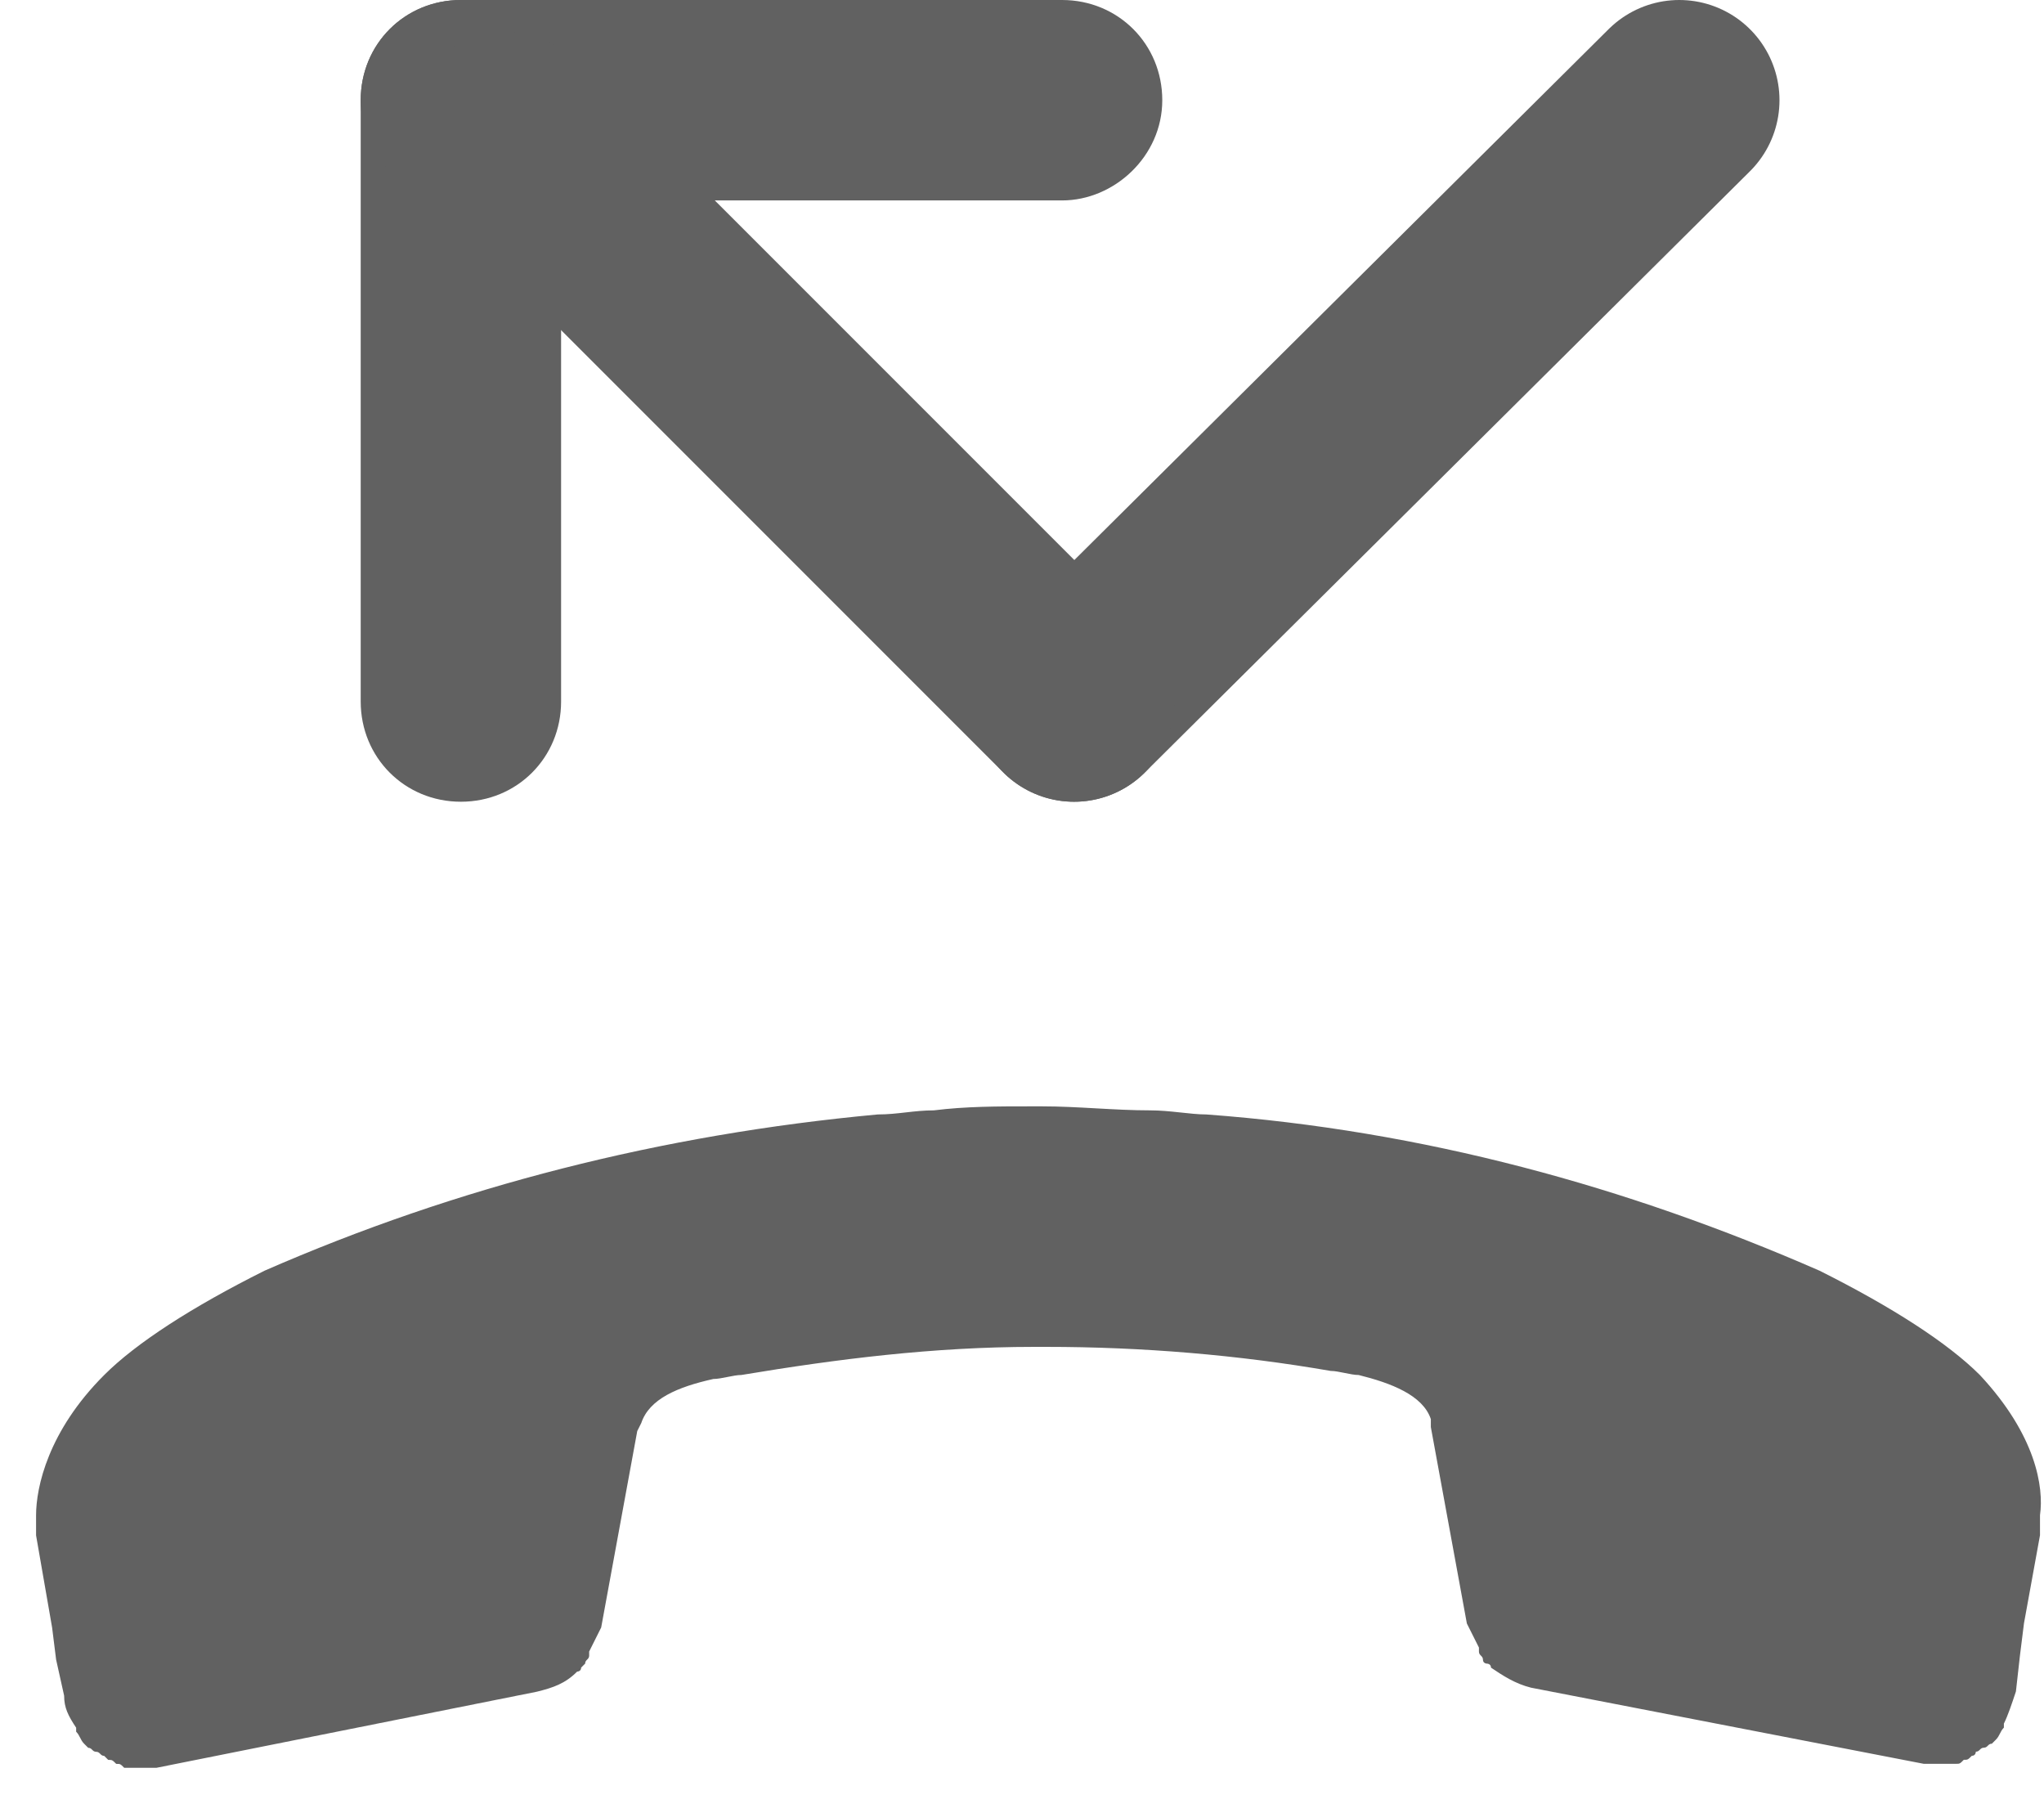
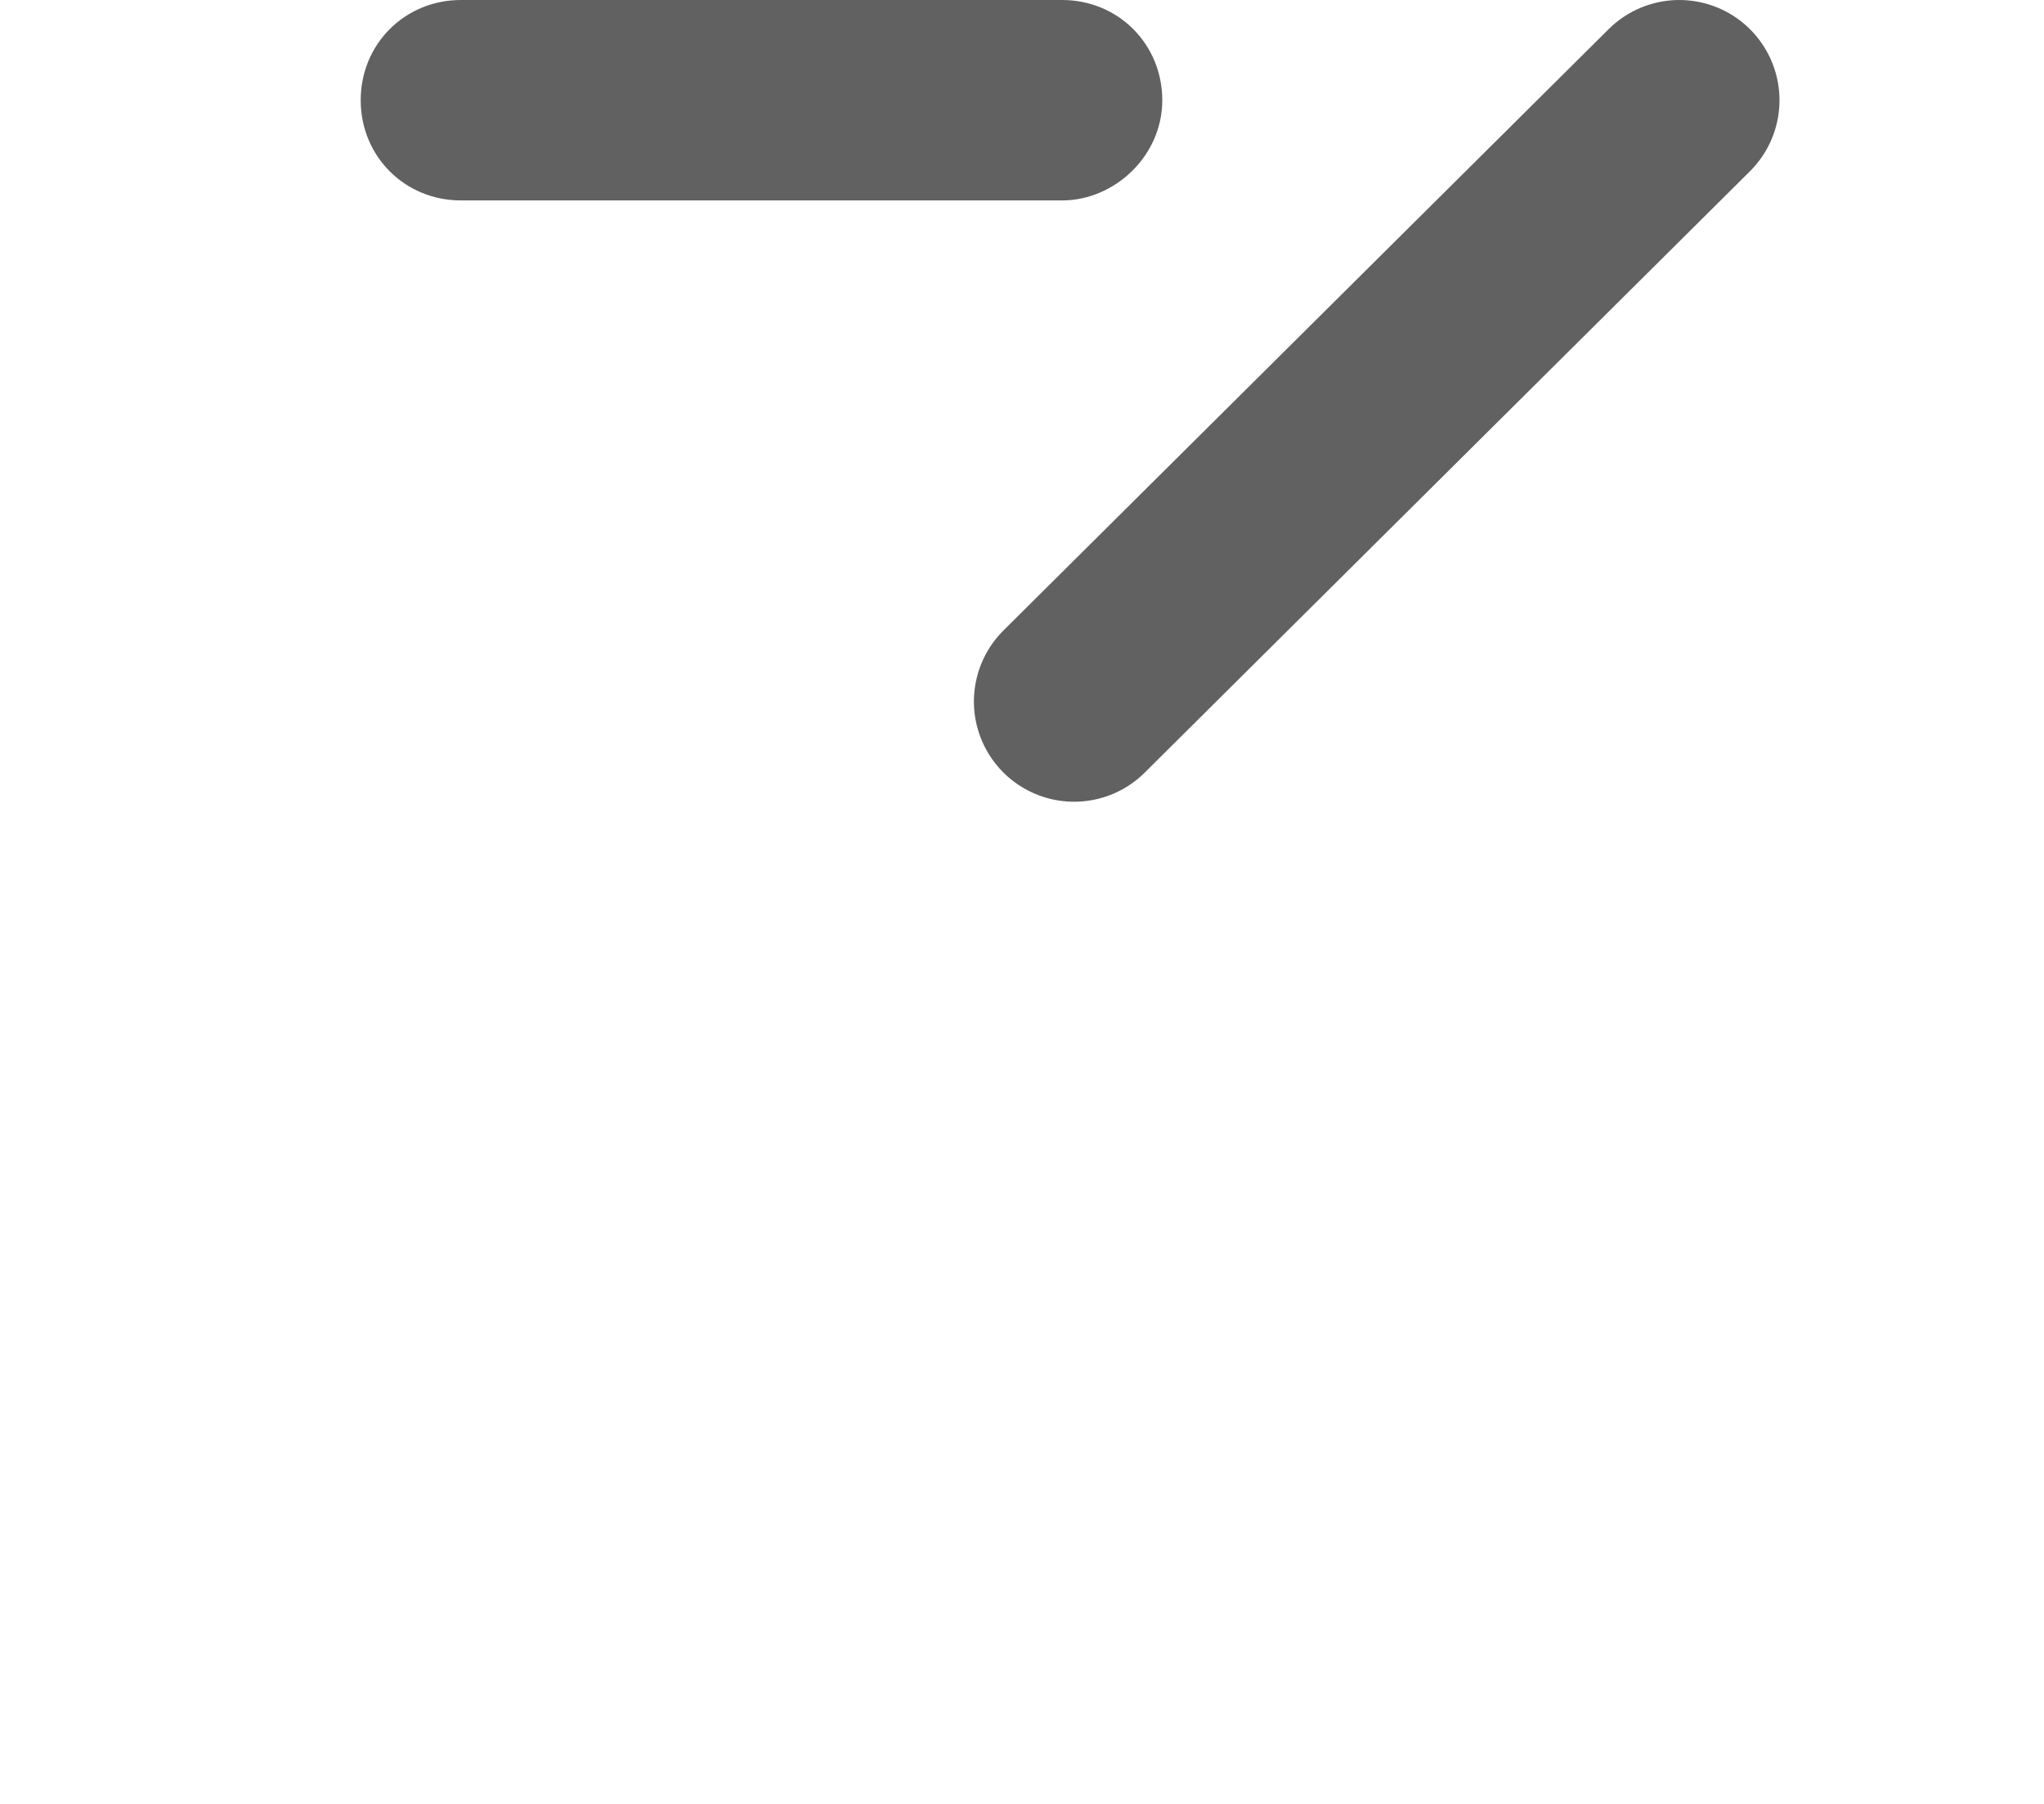
<svg xmlns="http://www.w3.org/2000/svg" version="1.1" id="图层_1" x="0px" y="0px" width="51px" height="45px" viewBox="0 0 51 45" enable-background="new 0 0 51 45" xml:space="preserve">
  <title>ic_statusbar_missedcall</title>
  <desc>Created with Sketch.</desc>
  <g id="页面1">
    <g id="ic_statusbar_missedcall">
-       <path id="路径" fill="#616161" d="M49.4,34.301c-0.801-0.801-2.2-1.701-4-2.602c-4.801-2.1-9.9-3.5-15.301-3.898    c-0.399,0-0.899-0.102-1.399-0.102c-0.9,0-1.8-0.1-2.7-0.1c-0.1,0-0.2,0-0.3,0l0,0c-0.8,0-1.6,0-2.4,0.1    c-0.5,0-0.9,0.102-1.4,0.102c-5.4,0.5-10.5,1.799-15.3,3.898c-1.8,0.9-3.2,1.801-4,2.602c-1.4,1.398-1.7,2.799-1.7,3.5v0.1    c0,0.299,0,0.4,0,0.4L1.3,40.6L1.4,41.4l0.2,0.9c0,0.299,0.1,0.5,0.3,0.799c0,0,0,0,0,0.1C2,43.301,2,43.4,2.1,43.5l0.1,0.1    c0.1,0,0.1,0.1,0.2,0.1s0.1,0.102,0.2,0.102l0.1,0.1c0.1,0,0.1,0,0.2,0.1C3,44,3,44,3.1,44.1c0.1,0,0.1,0,0.2,0c0.1,0,0.1,0,0.2,0    s0.1,0,0.2,0c0.1,0,0.1,0,0.2,0l0,0l0,0l9.5-1.9c0.4-0.1,0.7-0.199,1-0.5c0,0,0.1,0,0.1-0.1l0.1-0.1c0-0.1,0.1-0.1,0.1-0.199    v-0.102c0.1-0.199,0.2-0.398,0.3-0.6l0.9-4.9L16,35.5c0.2-0.6,0.9-0.9,1.8-1.1c0.2,0,0.5-0.1,0.7-0.1c2.4-0.4,4.8-0.701,7.3-0.701    c0.1,0,0.2,0,0.3,0l0,0c2.4,0,4.801,0.201,7.101,0.6c0.2,0,0.5,0.102,0.7,0.102c0.8,0.199,1.6,0.5,1.8,1.1V35.6l0.899,4.9    c0.101,0.199,0.2,0.4,0.301,0.6v0.1c0,0.102,0.1,0.102,0.1,0.201s0.1,0.1,0.1,0.1s0.101,0,0.101,0.1c0.3,0.201,0.6,0.4,1,0.5    L48,44l0,0l0,0c0.1,0,0.1,0,0.2,0c0.1,0,0.1,0,0.2,0c0.1,0,0.1,0,0.199,0c0.101,0,0.101,0,0.2,0c0.101,0,0.101,0,0.2-0.1    c0.1,0,0.1,0,0.2-0.1c0.1,0,0.1-0.102,0.1-0.102c0.101,0,0.101-0.1,0.2-0.1s0.1-0.1,0.2-0.1l0.1-0.1    c0.101-0.1,0.101-0.201,0.2-0.301c0,0,0,0,0-0.1c0.1-0.199,0.2-0.5,0.3-0.801l0.101-0.898l0.1-0.801l0.4-2.199c0,0,0-0.201,0-0.4    v-0.1C51,37.1,50.8,35.801,49.4,34.301z" />
      <g id="编组" transform="translate(9, 0)">
        <g id="路径_1_">
-           <path fill="#616161" d="M2.5,20C1.1,20,0,18.9,0,17.5v-15C0,1.1,1.1,0,2.5,0S5,1.1,5,2.5v15C5,18.9,3.9,20,2.5,20z" />
          <path fill="#616161" d="M17.5,5h-15C1.1,5,0,3.9,0,2.5S1.1,0,2.5,0h15C18.9,0,20,1.1,20,2.5S18.8,5,17.5,5z" />
        </g>
        <g id="路径_2_" transform="translate(3, 2)">
          <path fill="none" stroke="#616161" stroke-width="5" stroke-linecap="round" d="M14.8,15.5L29.9,0.5" />
-           <path fill="none" stroke="#616161" stroke-width="5" stroke-linecap="round" d="M14.8,15.5L0.6,1.3" />
        </g>
      </g>
    </g>
  </g>
</svg>